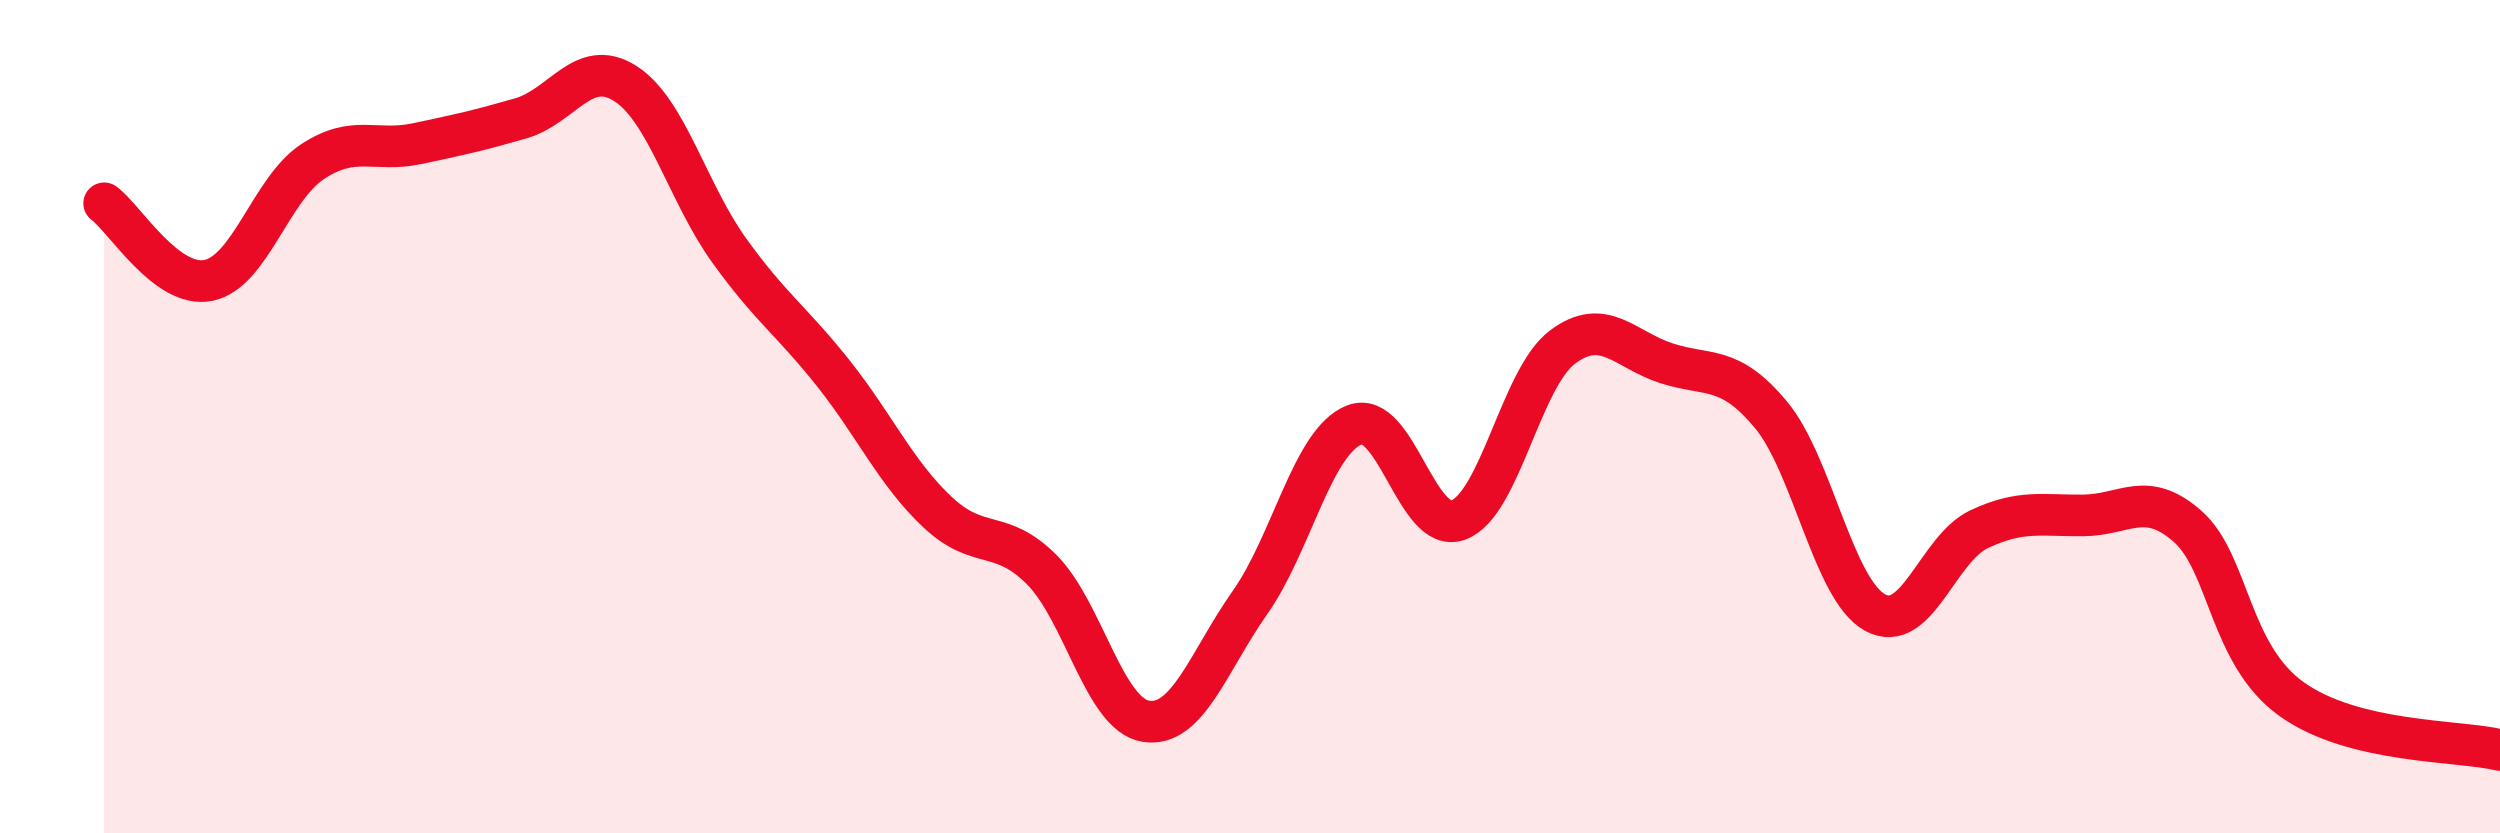
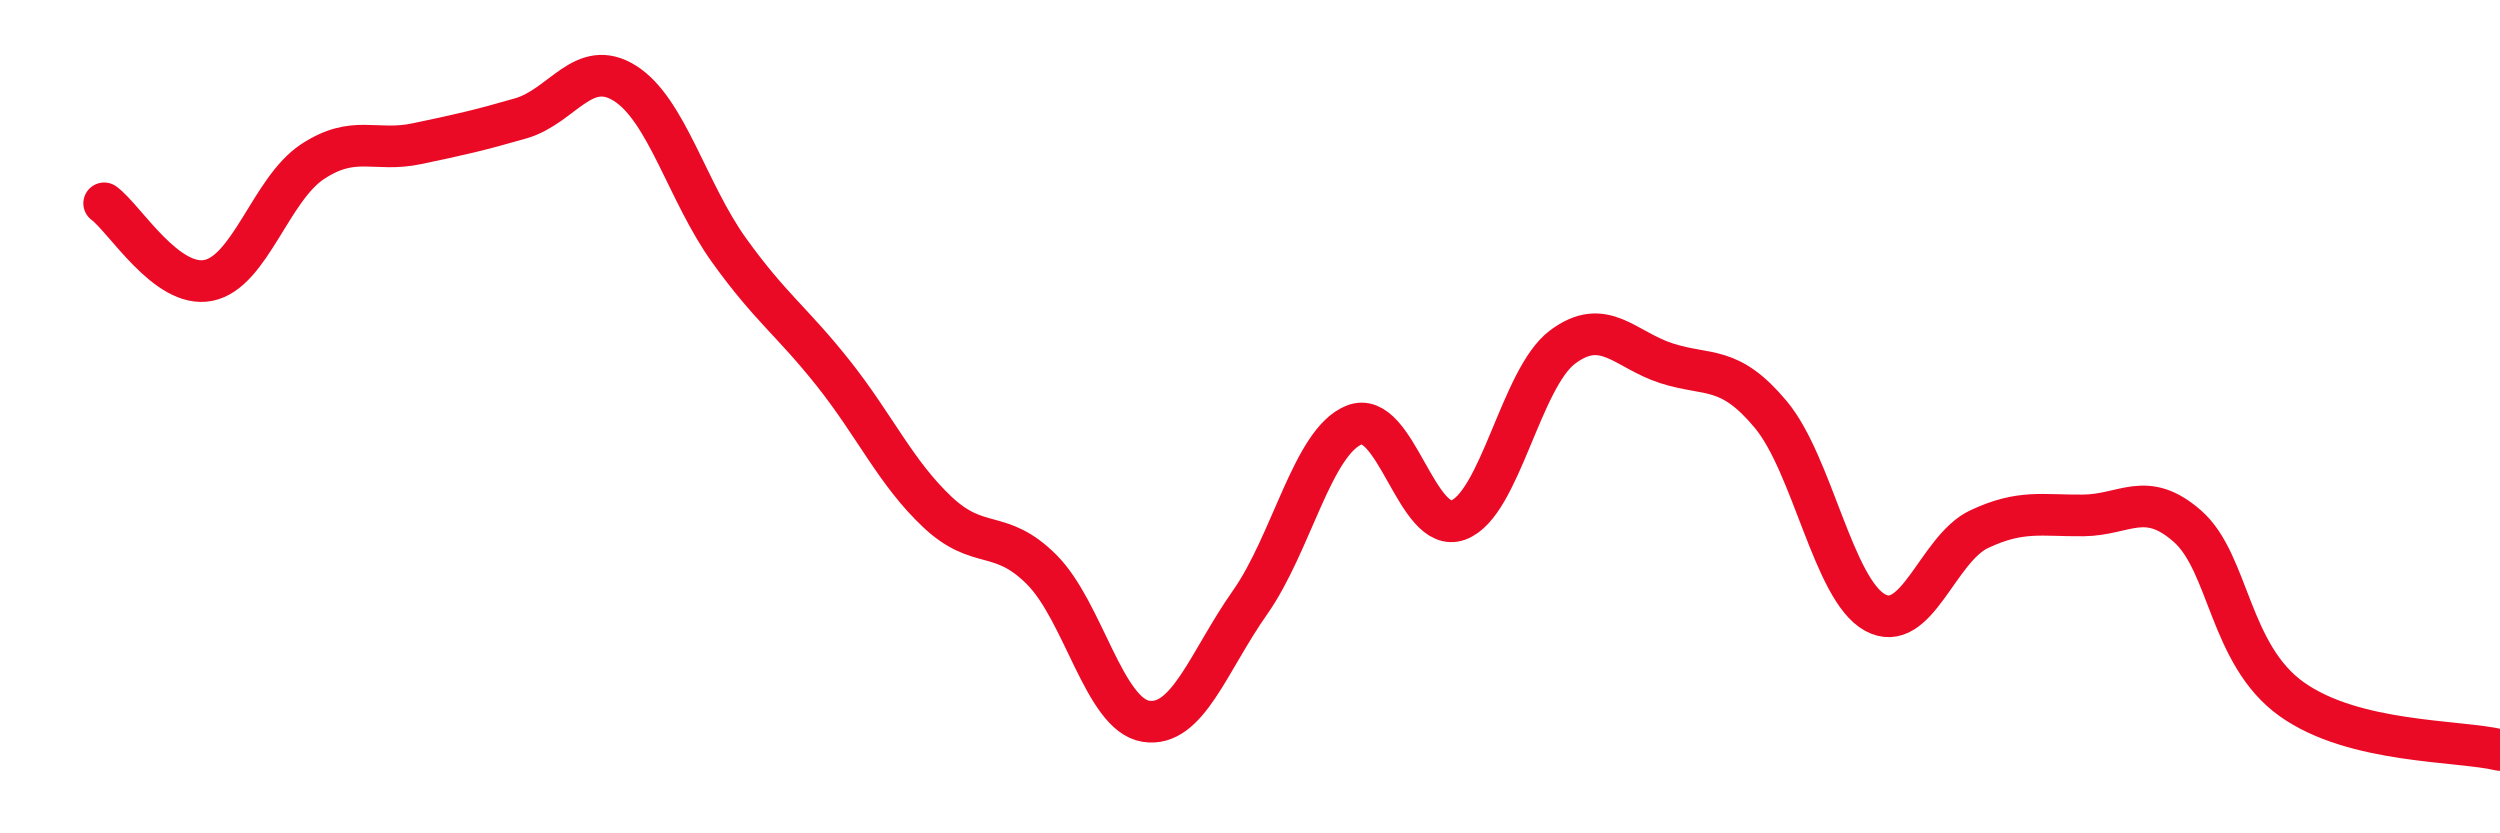
<svg xmlns="http://www.w3.org/2000/svg" width="60" height="20" viewBox="0 0 60 20">
-   <path d="M 2.5,4.88 C 3,5.25 4,6.93 5,6.73 C 6,6.53 6.5,4.54 7.5,3.88 C 8.5,3.22 9,3.66 10,3.45 C 11,3.24 11.5,3.13 12.5,2.84 C 13.5,2.55 14,1.37 15,2 C 16,2.63 16.5,4.62 17.5,6.01 C 18.5,7.4 19,7.7 20,8.96 C 21,10.22 21.5,11.35 22.5,12.29 C 23.5,13.23 24,12.67 25,13.67 C 26,14.67 26.5,17.15 27.5,17.31 C 28.5,17.47 29,15.88 30,14.46 C 31,13.04 31.5,10.6 32.5,10.2 C 33.5,9.8 34,12.85 35,12.48 C 36,12.11 36.5,9.08 37.5,8.33 C 38.5,7.58 39,8.4 40,8.72 C 41,9.04 41.5,8.75 42.5,9.95 C 43.5,11.15 44,14.15 45,14.7 C 46,15.25 46.5,13.17 47.5,12.7 C 48.5,12.23 49,12.38 50,12.37 C 51,12.36 51.5,11.75 52.5,12.63 C 53.5,13.51 53.5,15.71 55,16.78 C 56.5,17.85 59,17.76 60,18L60 20L2.5 20Z" fill="#EB0A25" opacity="0.1" stroke-linecap="round" stroke-linejoin="round" />
  <path d="M 2.5,4.88 C 3,5.25 4,6.93 5,6.73 C 6,6.53 6.5,4.54 7.5,3.88 C 8.5,3.22 9,3.66 10,3.45 C 11,3.24 11.5,3.13 12.5,2.84 C 13.5,2.55 14,1.37 15,2 C 16,2.63 16.5,4.62 17.5,6.01 C 18.5,7.4 19,7.7 20,8.96 C 21,10.22 21.5,11.35 22.5,12.29 C 23.5,13.23 24,12.67 25,13.67 C 26,14.67 26.5,17.15 27.5,17.31 C 28.5,17.47 29,15.88 30,14.46 C 31,13.04 31.5,10.6 32.5,10.2 C 33.5,9.8 34,12.85 35,12.48 C 36,12.11 36.5,9.08 37.5,8.33 C 38.5,7.58 39,8.4 40,8.72 C 41,9.04 41.5,8.75 42.5,9.95 C 43.5,11.15 44,14.15 45,14.7 C 46,15.25 46.5,13.17 47.5,12.7 C 48.5,12.23 49,12.38 50,12.37 C 51,12.36 51.5,11.75 52.5,12.63 C 53.5,13.51 53.5,15.71 55,16.78 C 56.5,17.85 59,17.76 60,18" stroke="#EB0A25" stroke-width="1" fill="none" stroke-linecap="round" stroke-linejoin="round" />
</svg>